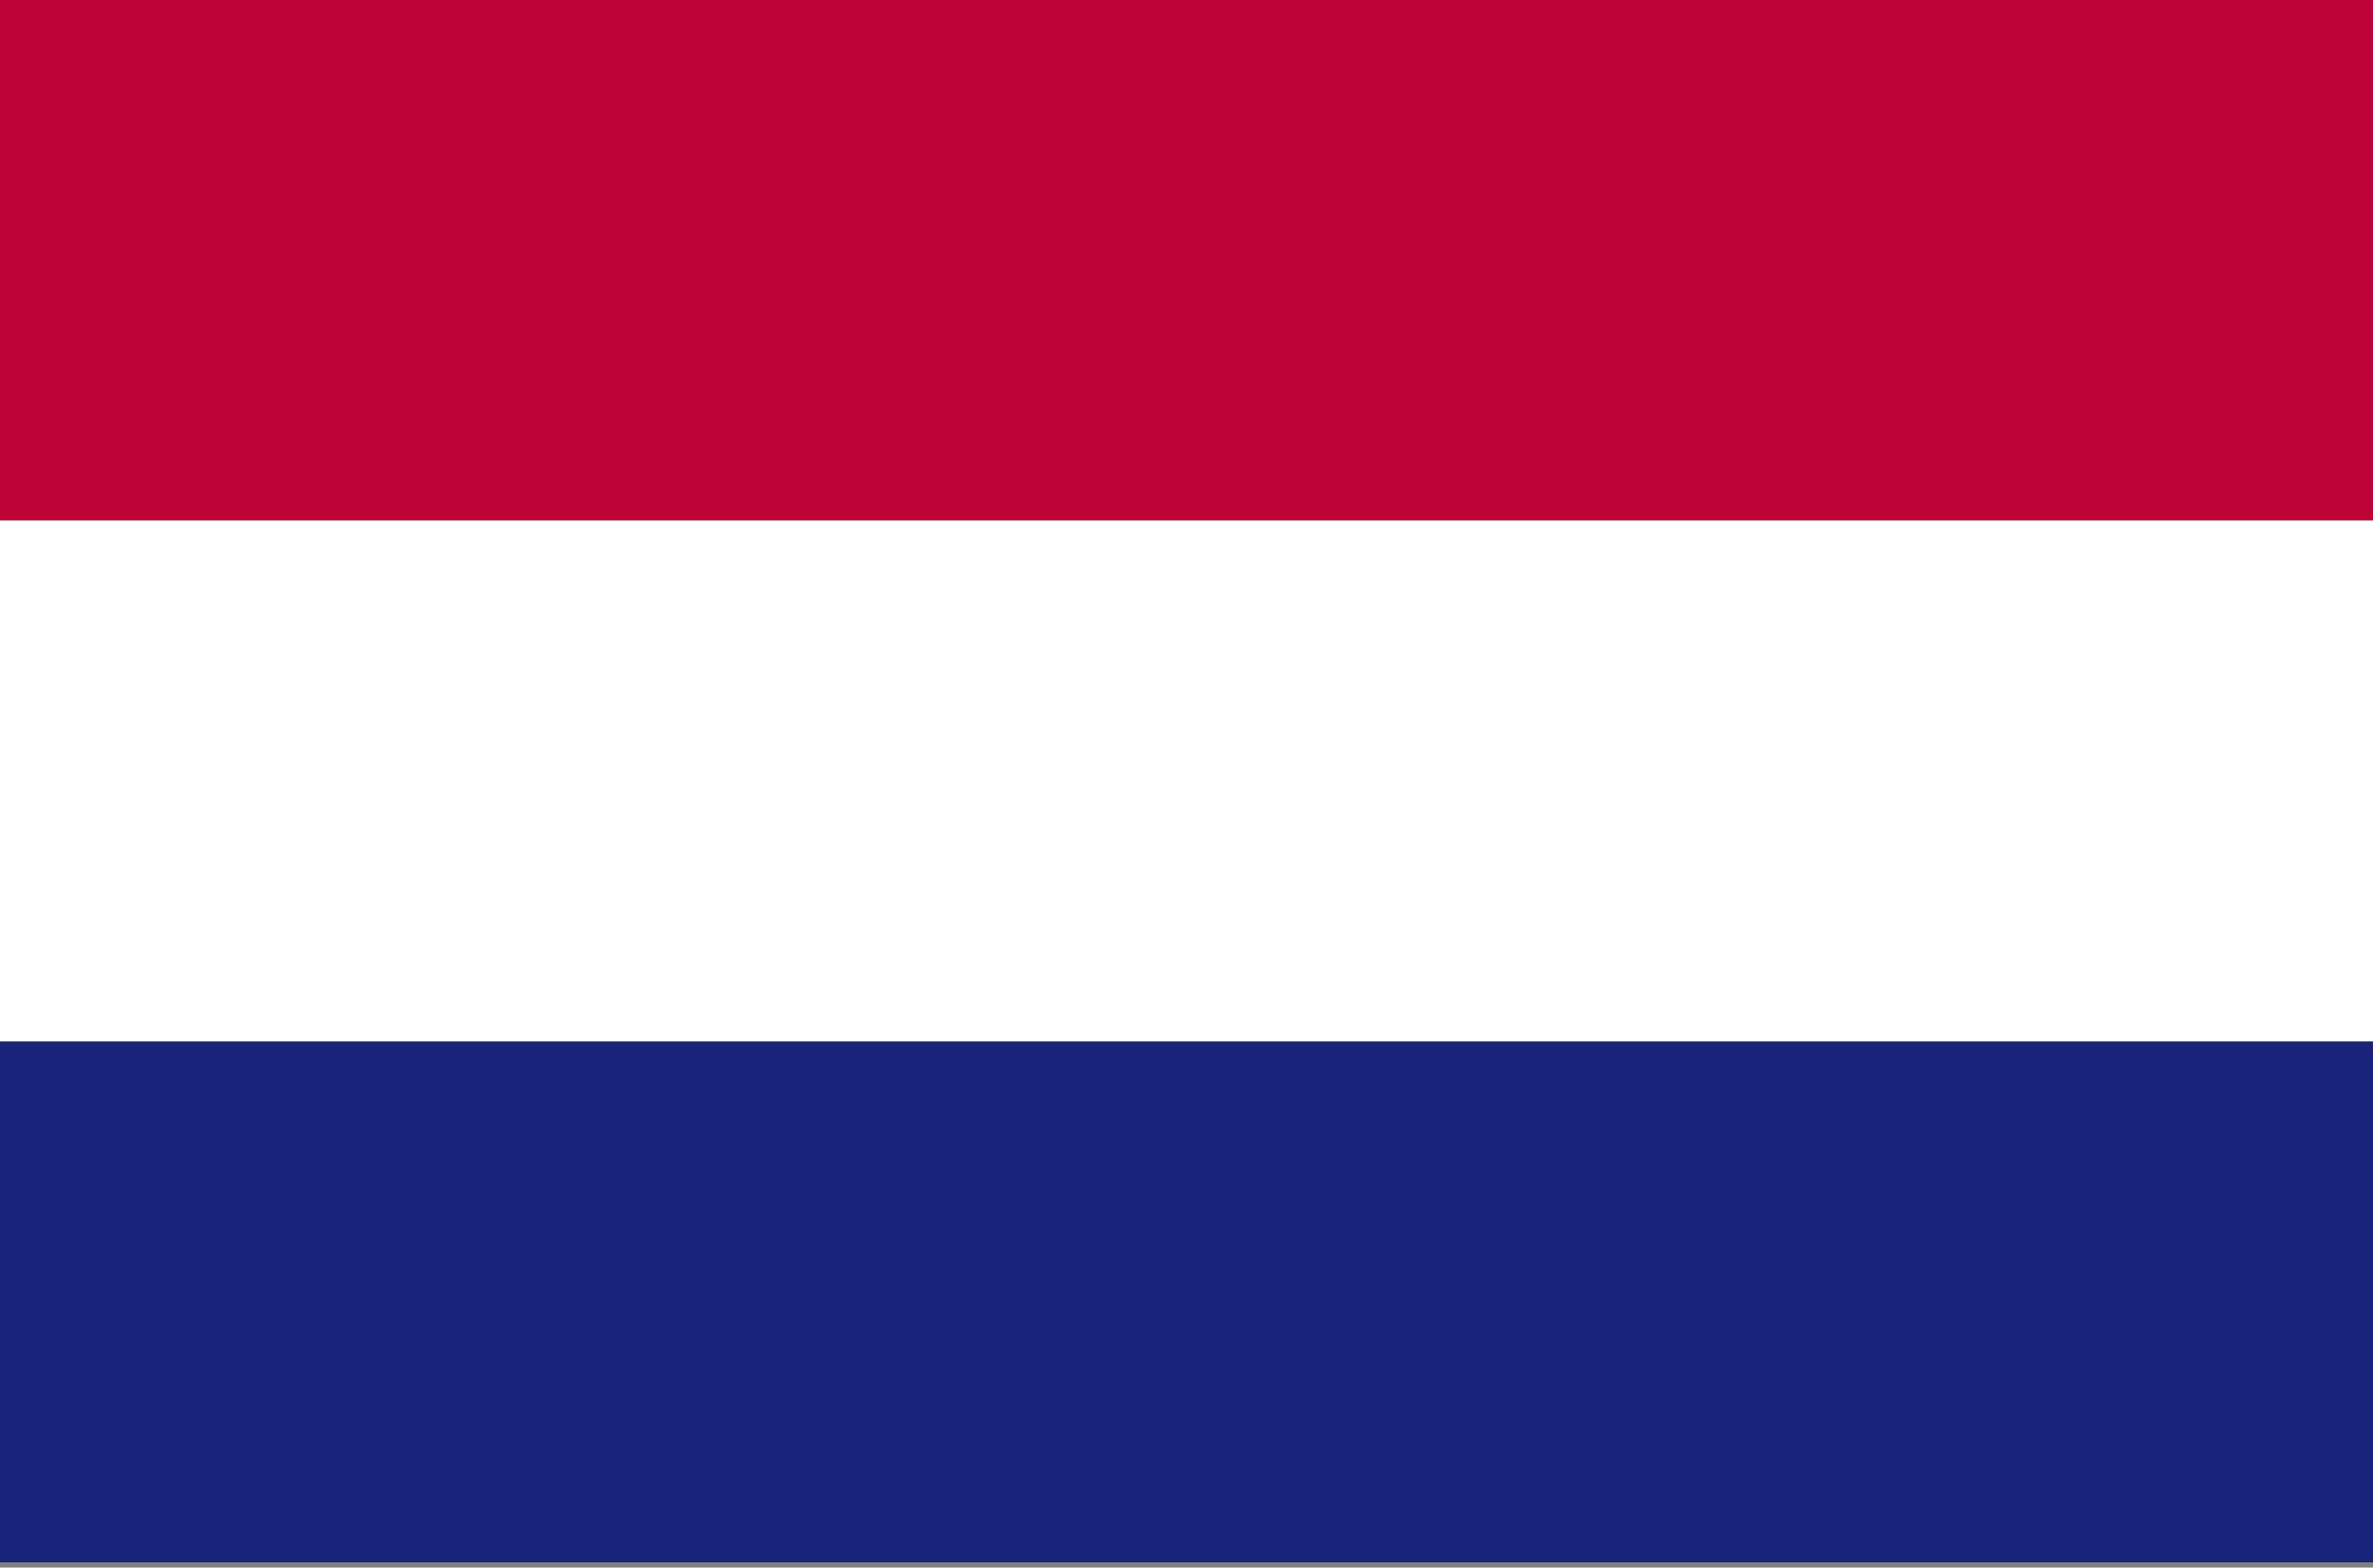
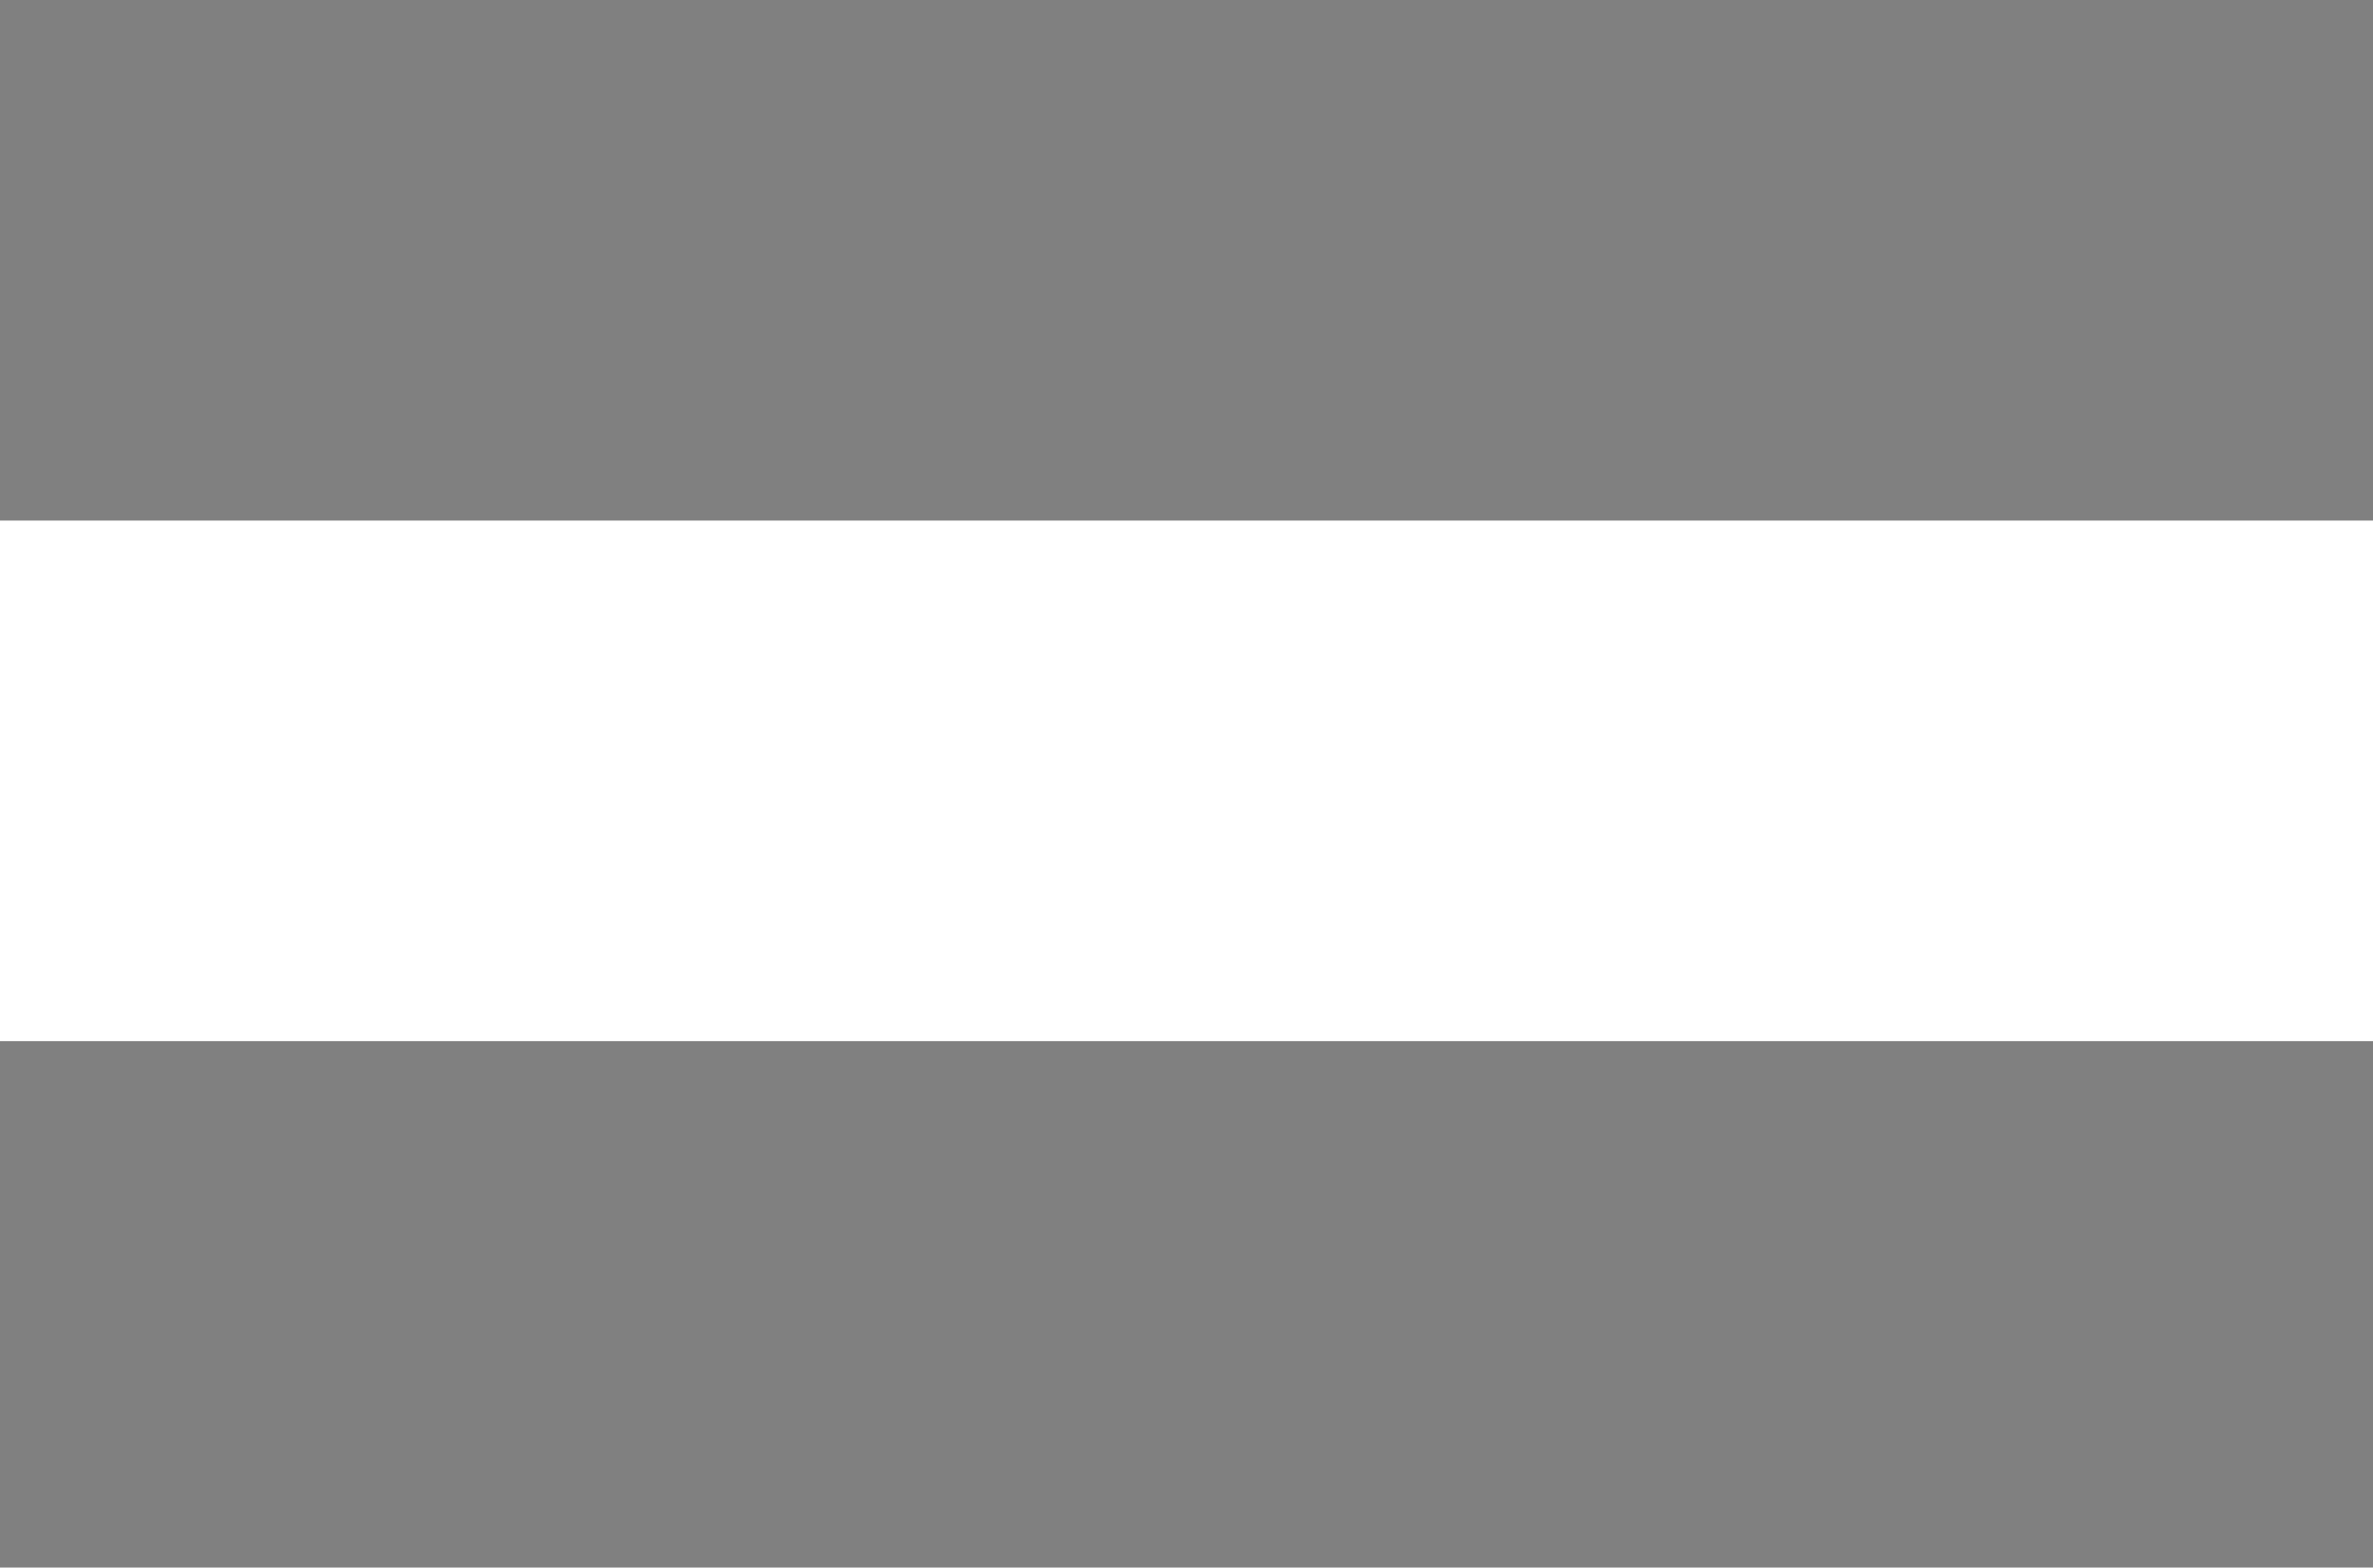
<svg xmlns="http://www.w3.org/2000/svg" id="Laag_1" data-name="Laag 1" viewBox="0 0 36.33 24">
  <rect x="0" y="0" width="36.33" height="24" fill="#808080" stroke="none" />
  <defs>
    <style>
      .cls-1 {
        fill: #1a237b;
      }

      .cls-1, .cls-2, .cls-3 {
        stroke-width: 0px;
      }

      .cls-2 {
        fill: #bd0235;
      }

      .cls-3 {
        fill: #fff;
      }
    </style>
  </defs>
-   <rect class="cls-2" width="36.33" height="7.97" />
  <rect class="cls-3" y="7.97" width="36.33" height="7.97" />
-   <rect class="cls-1" y="15.95" width="36.33" height="7.97" />
</svg>